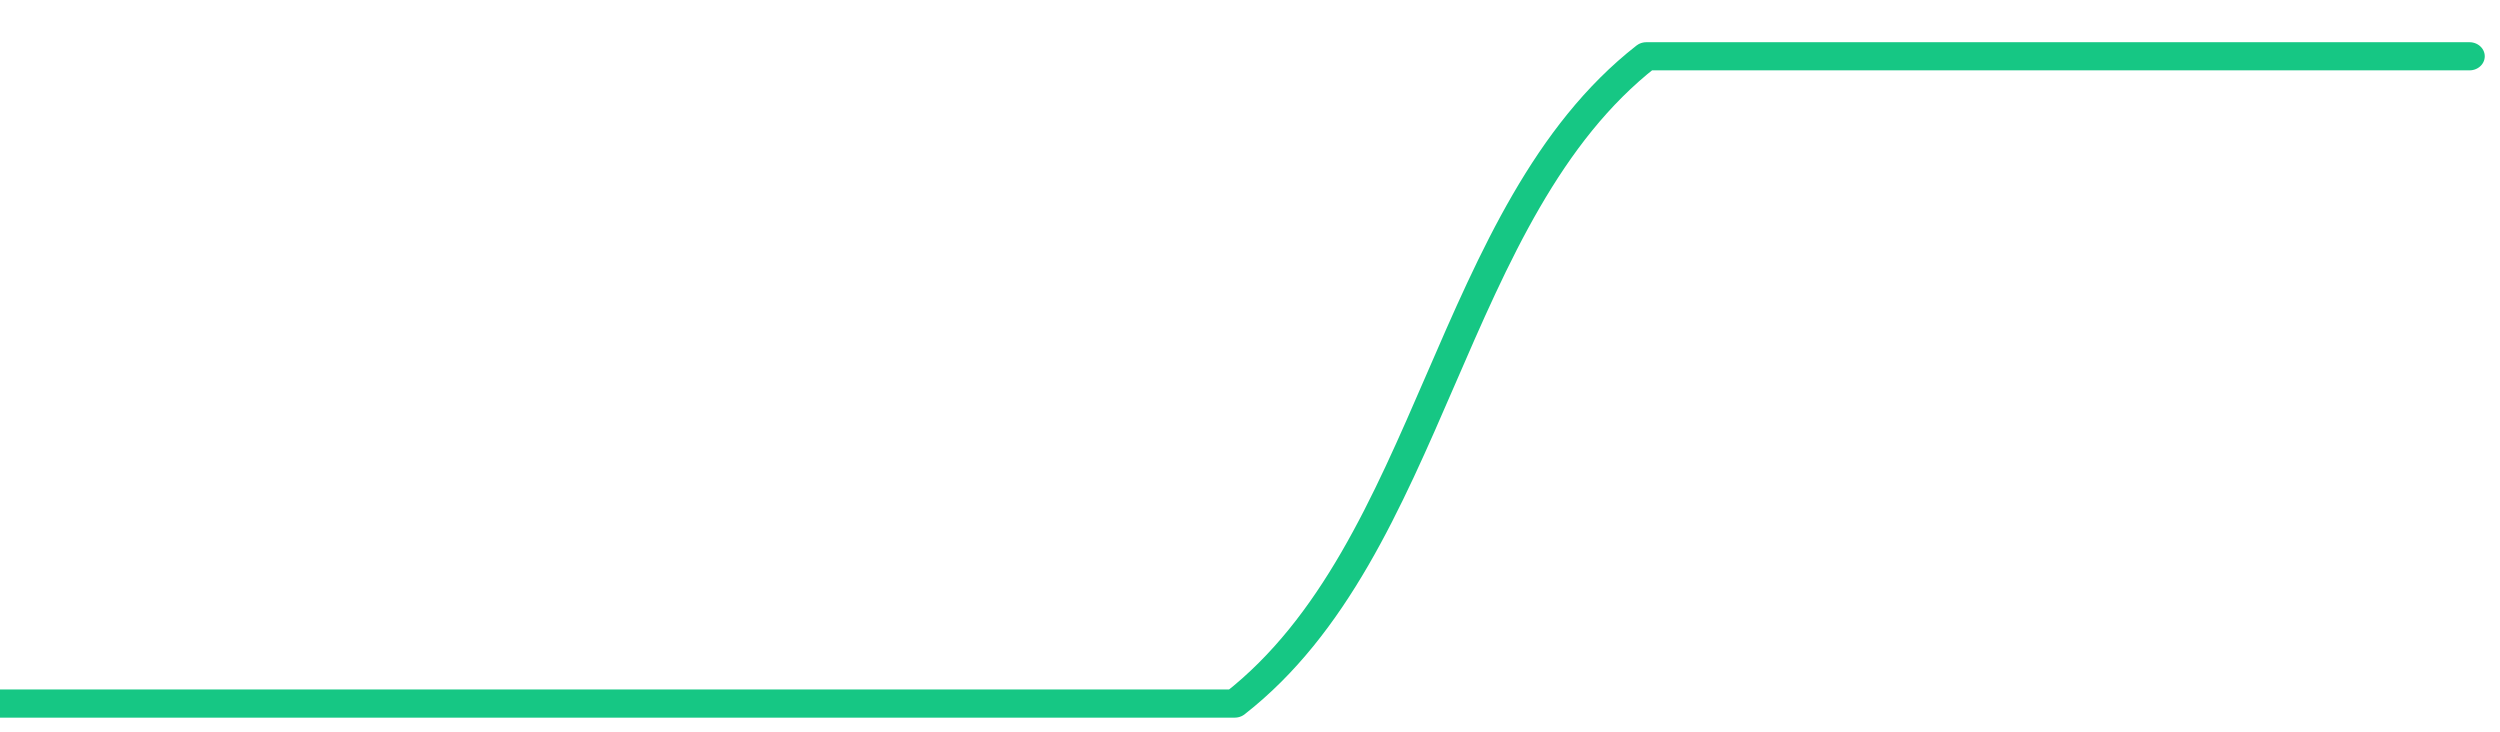
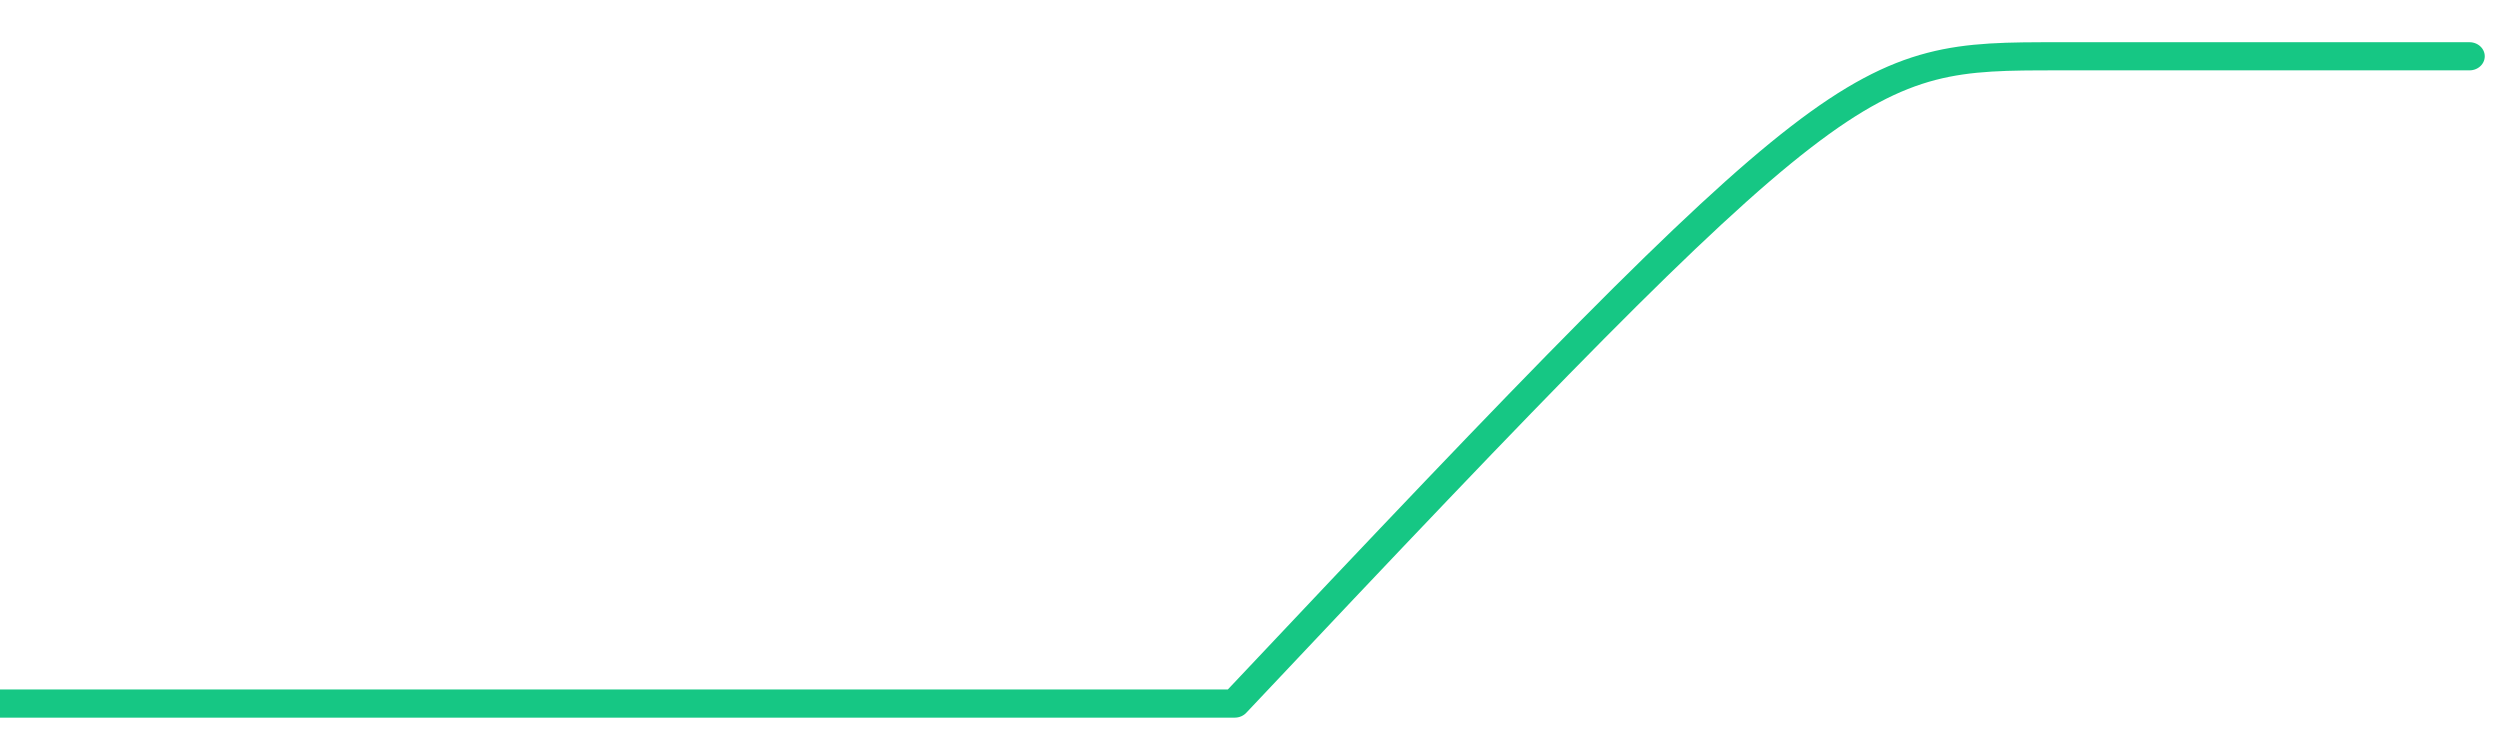
<svg xmlns="http://www.w3.org/2000/svg" height="48px" width="164px" viewBox="0 0 164 52" preserveAspectRatio="none">
-   <path d="M 0 50 C 6 50 14 50 27 50 C 40 50 41 50 54 50 C 67 50 68 50 81 50 C 94 39 95 15 108 4 C 121 4 122 4 135 4 C 148 4 156 4 162 4" stroke-width="2" stroke="#16C784" fill="transparent" vector-effect="non-scaling-stroke" stroke-linejoin="round" stroke-linecap="round" />
+   <path d="M 0 50 C 6 50 14 50 27 50 C 40 50 41 50 54 50 C 67 50 68 50 81 50 C 121 4 122 4 135 4 C 148 4 156 4 162 4" stroke-width="2" stroke="#16C784" fill="transparent" vector-effect="non-scaling-stroke" stroke-linejoin="round" stroke-linecap="round" />
</svg>